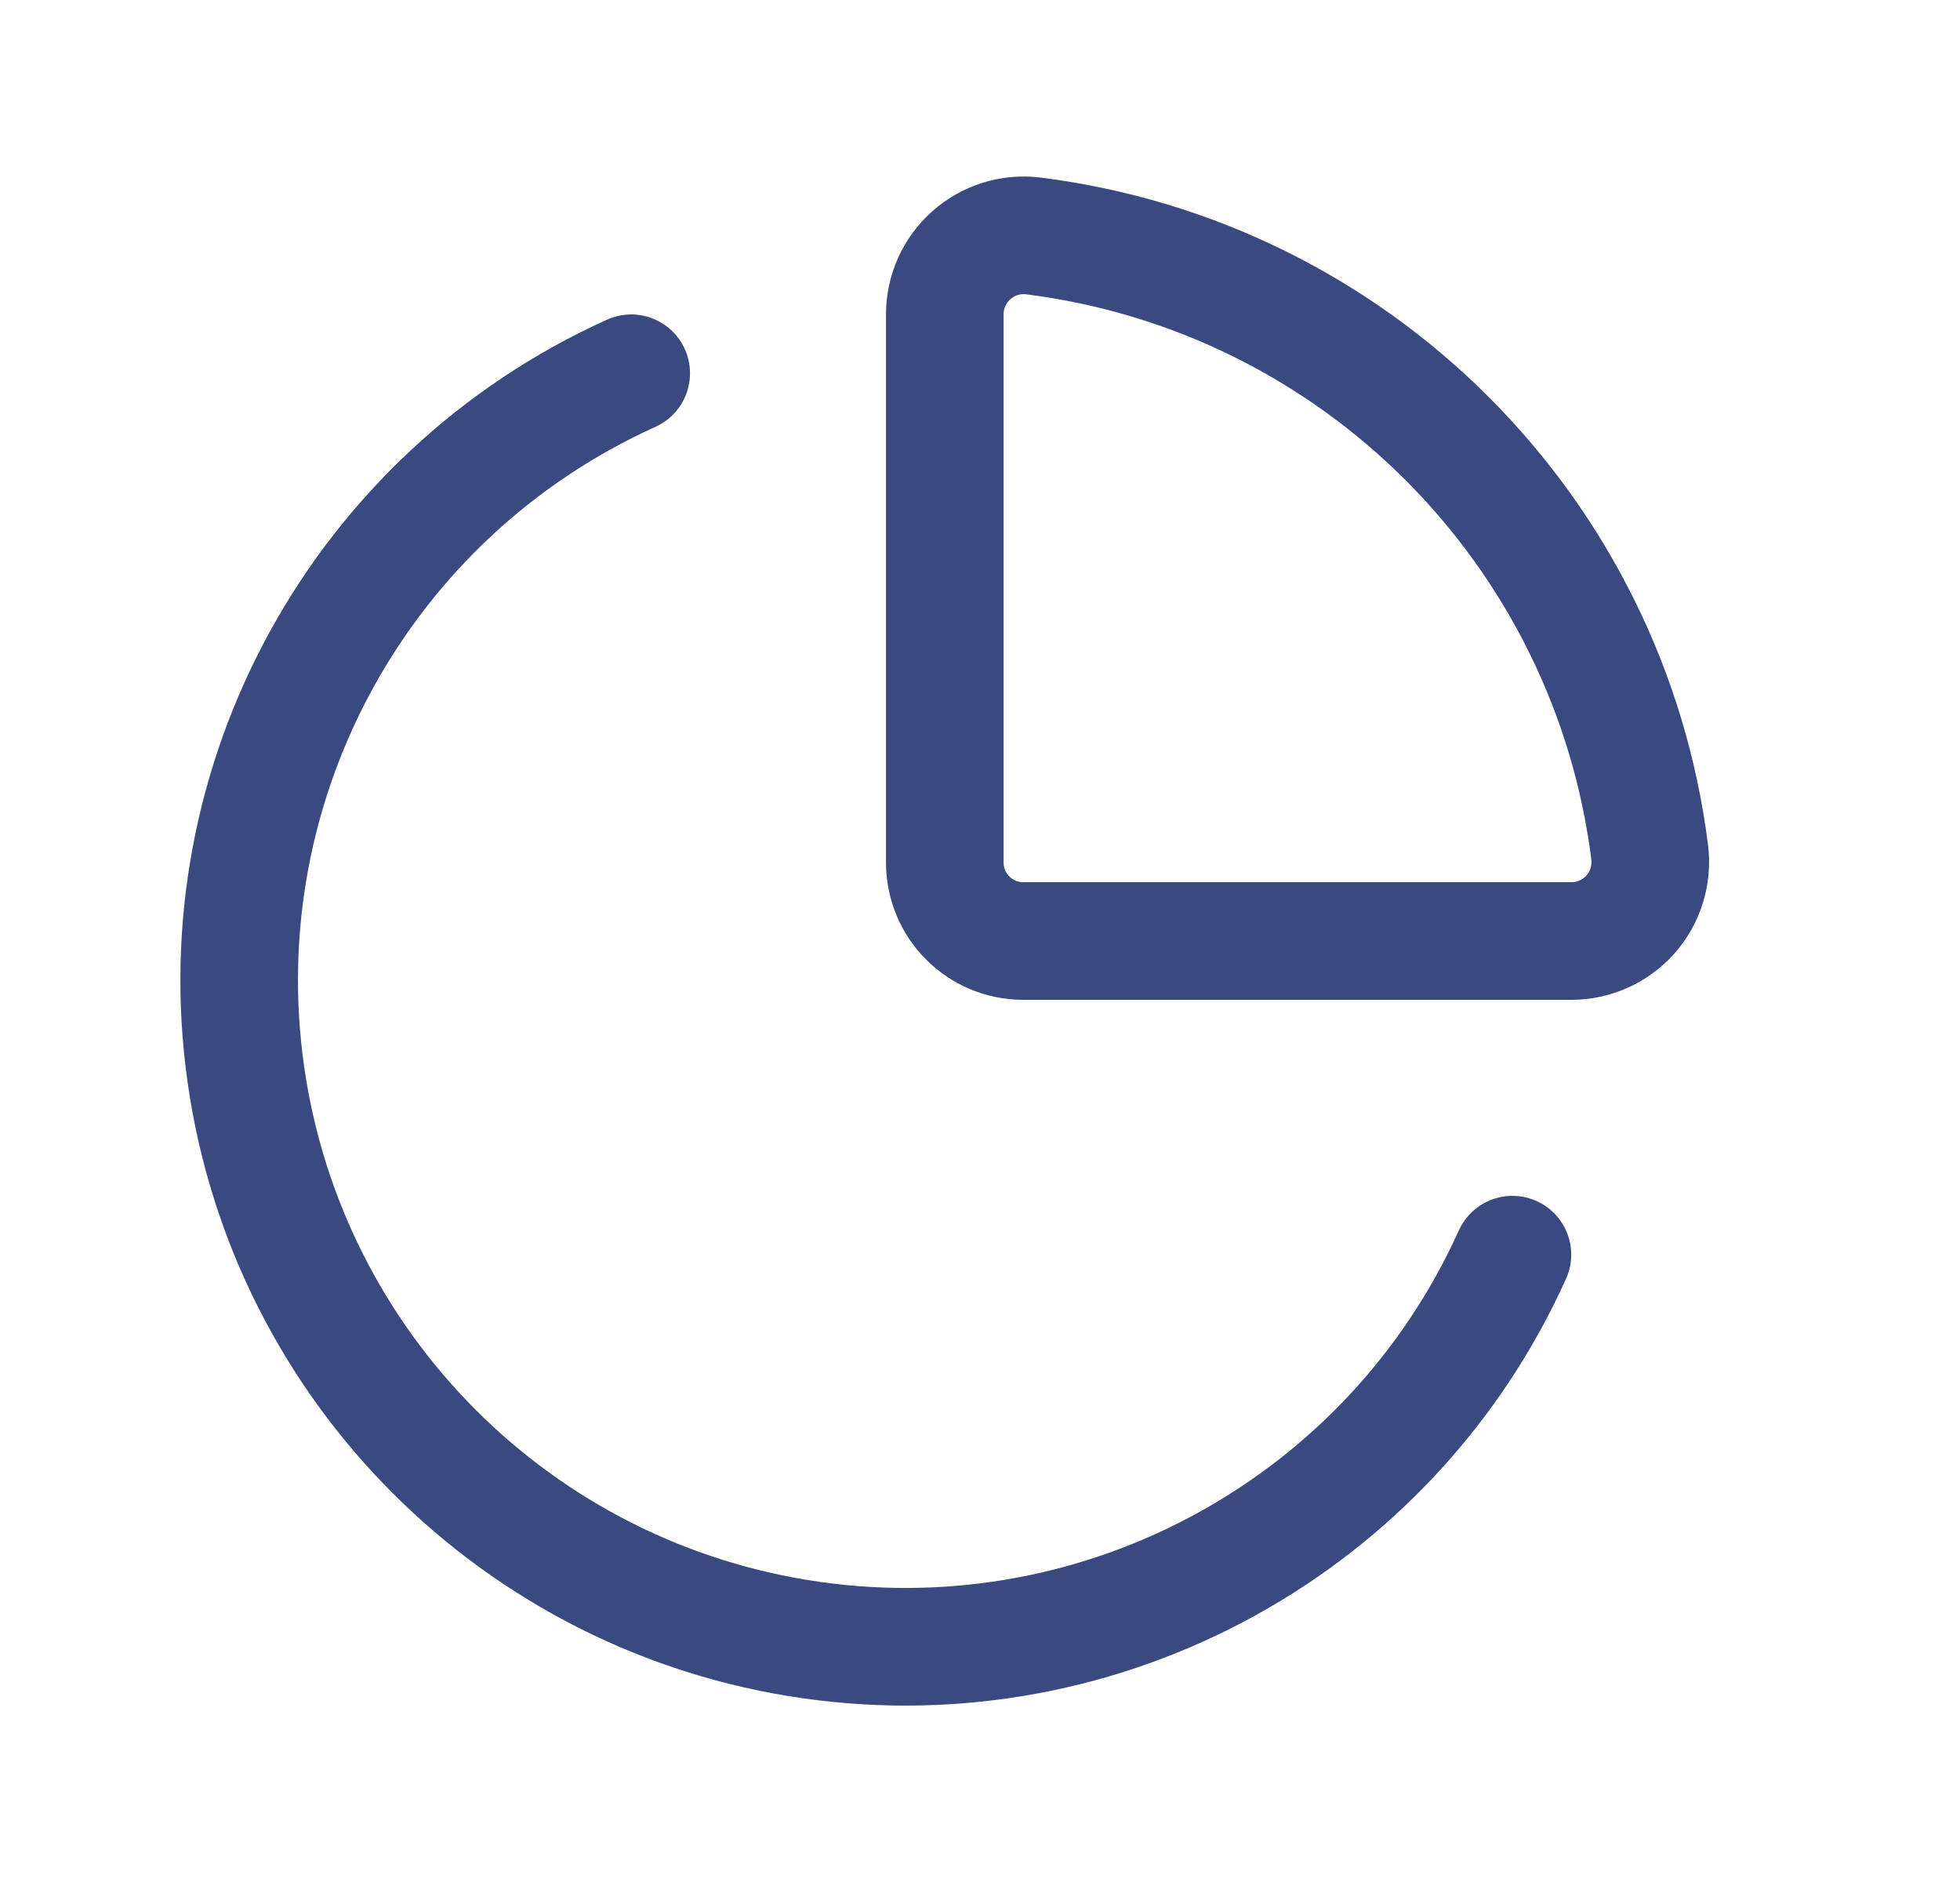
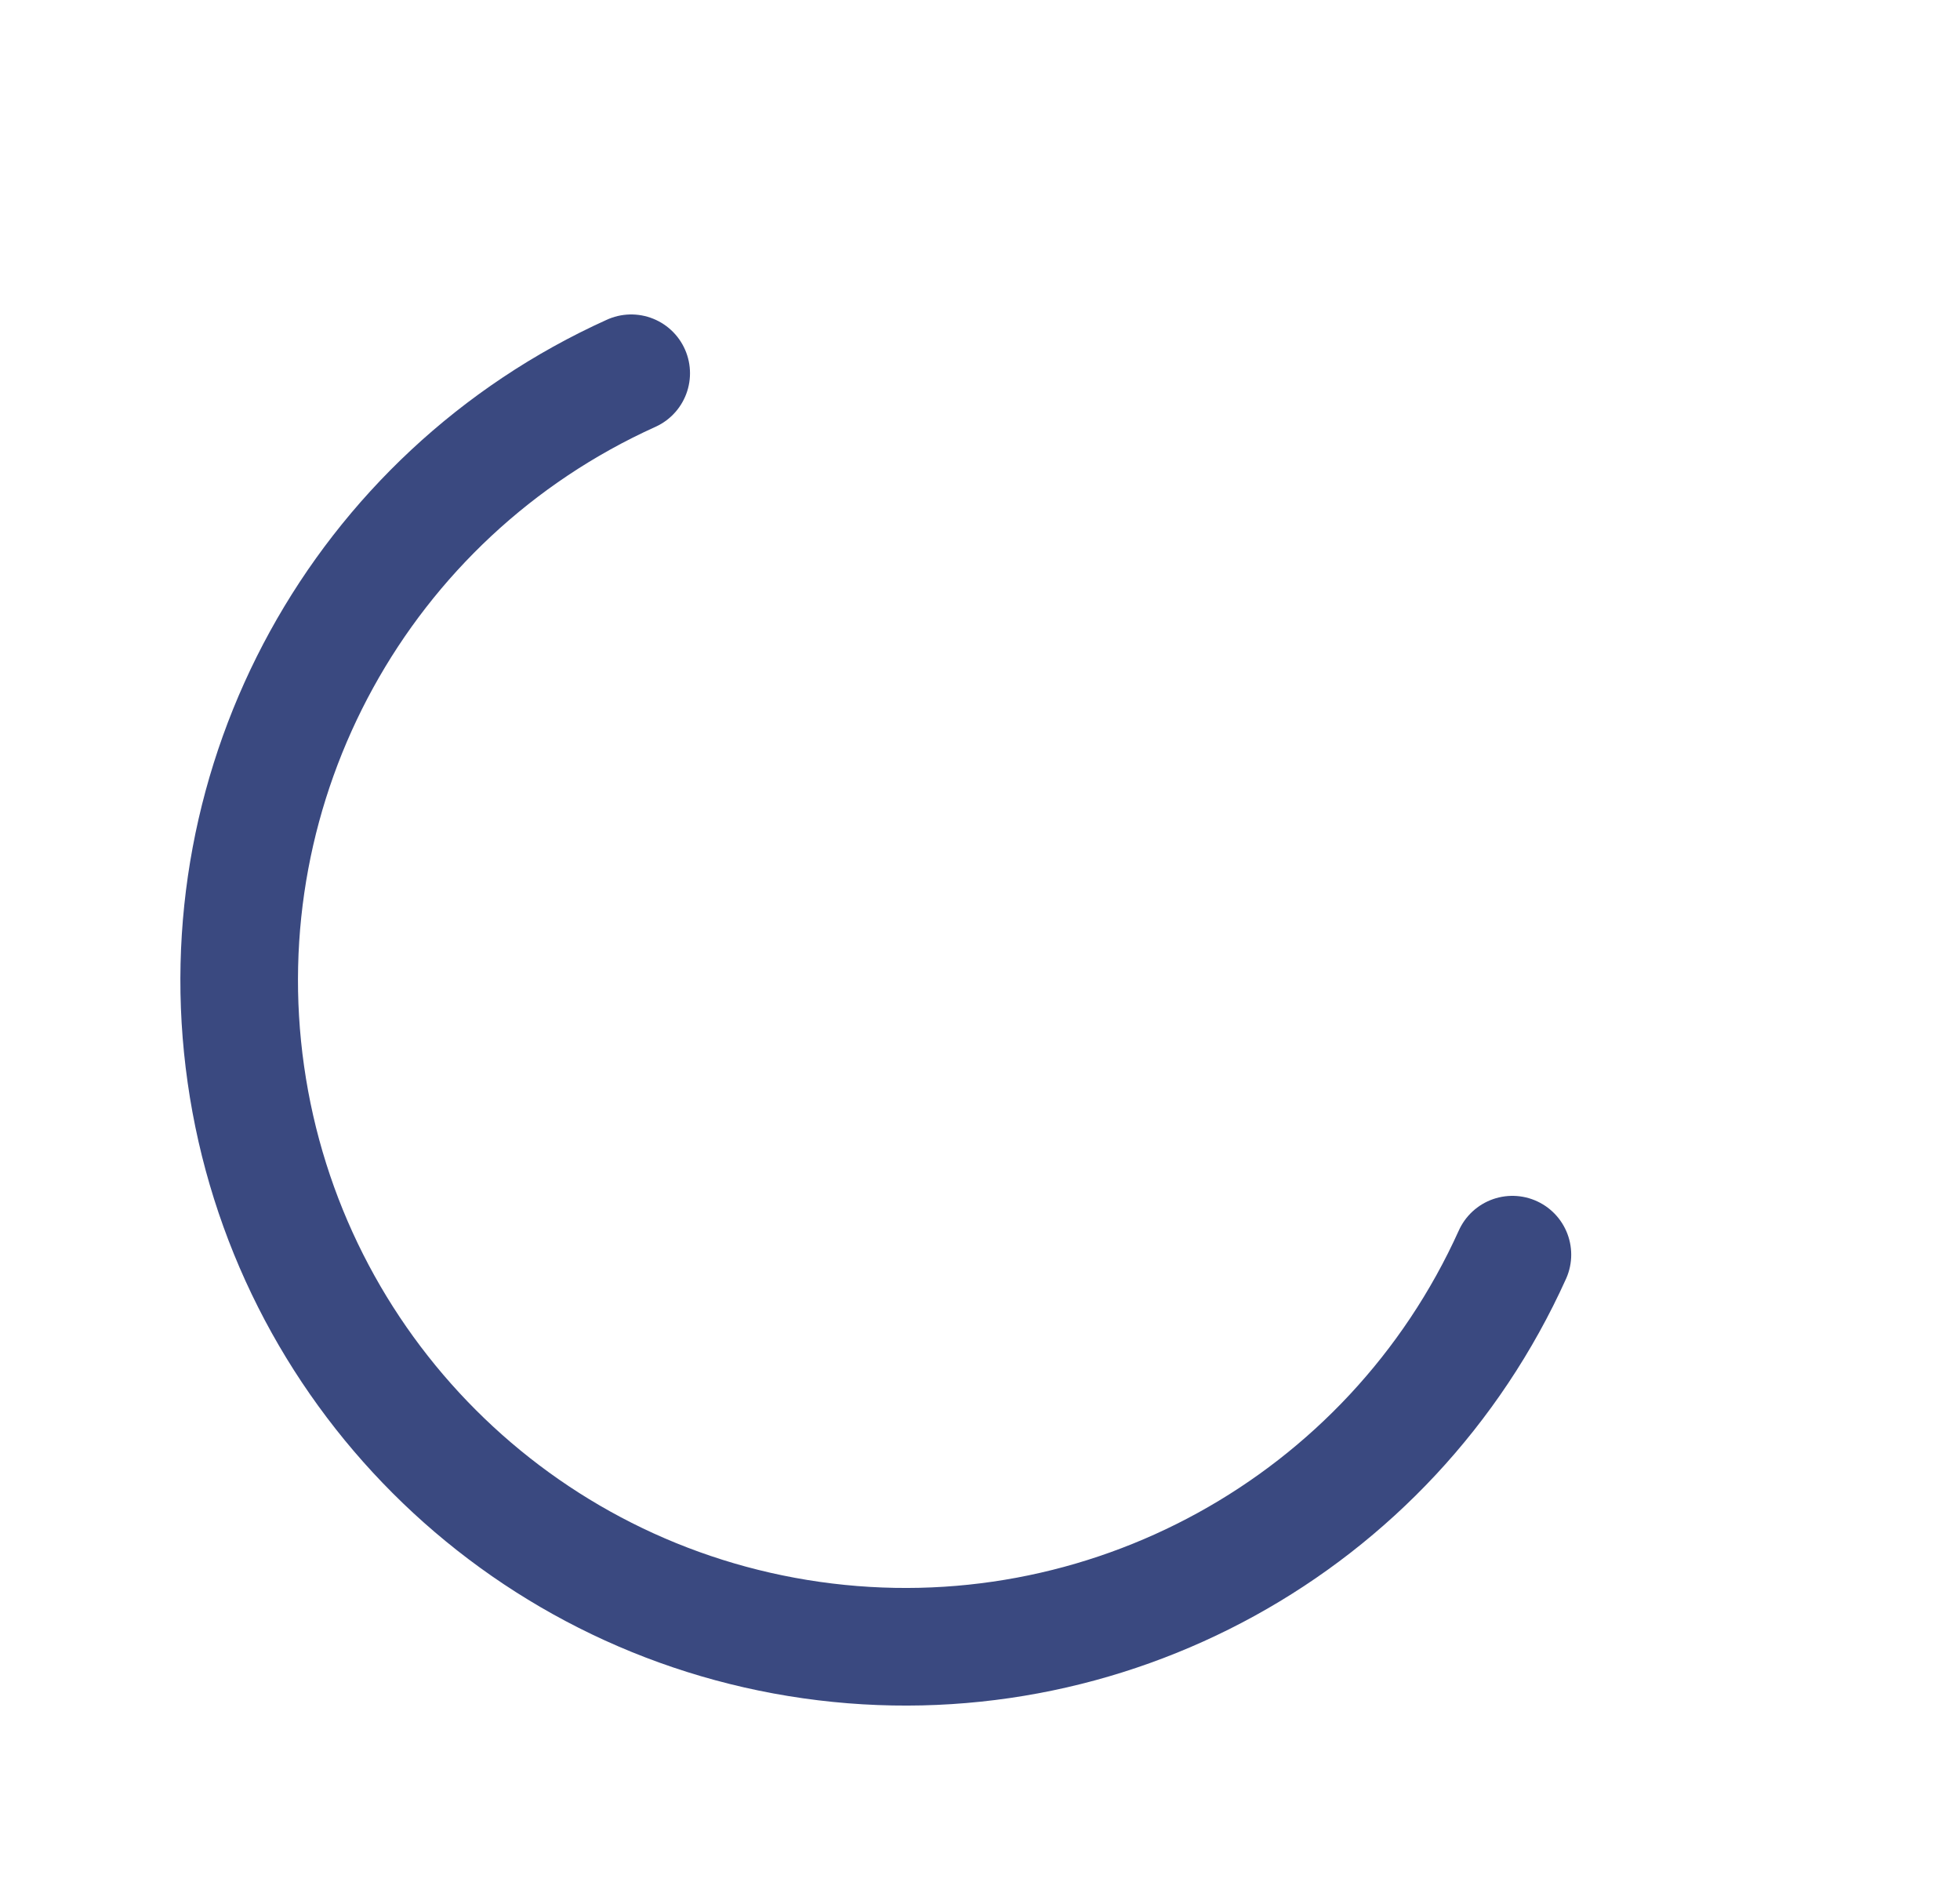
<svg xmlns="http://www.w3.org/2000/svg" width="25" height="24" viewBox="0 0 25 24" fill="none">
-   <path fill-rule="evenodd" clip-rule="evenodd" d="M12.051 11V4.008C12.051 3.72 12.174 3.447 12.388 3.256C12.603 3.065 12.889 2.974 13.174 3.008C17.288 3.523 20.528 6.763 21.043 10.877C21.076 11.162 20.986 11.448 20.795 11.663C20.604 11.877 20.331 12 20.043 12H13.051C12.498 12 12.051 11.552 12.051 11Z" stroke="#3A4980" stroke-width="1.5" stroke-linecap="round" stroke-linejoin="round" />
  <path d="M8.051 4.76C4.607 6.316 2.603 9.959 3.136 13.701C3.668 17.443 6.609 20.383 10.35 20.915C14.092 21.448 17.736 19.445 19.291 16" stroke="#3A4980" stroke-width="1.5" stroke-linecap="round" stroke-linejoin="round" />
</svg>